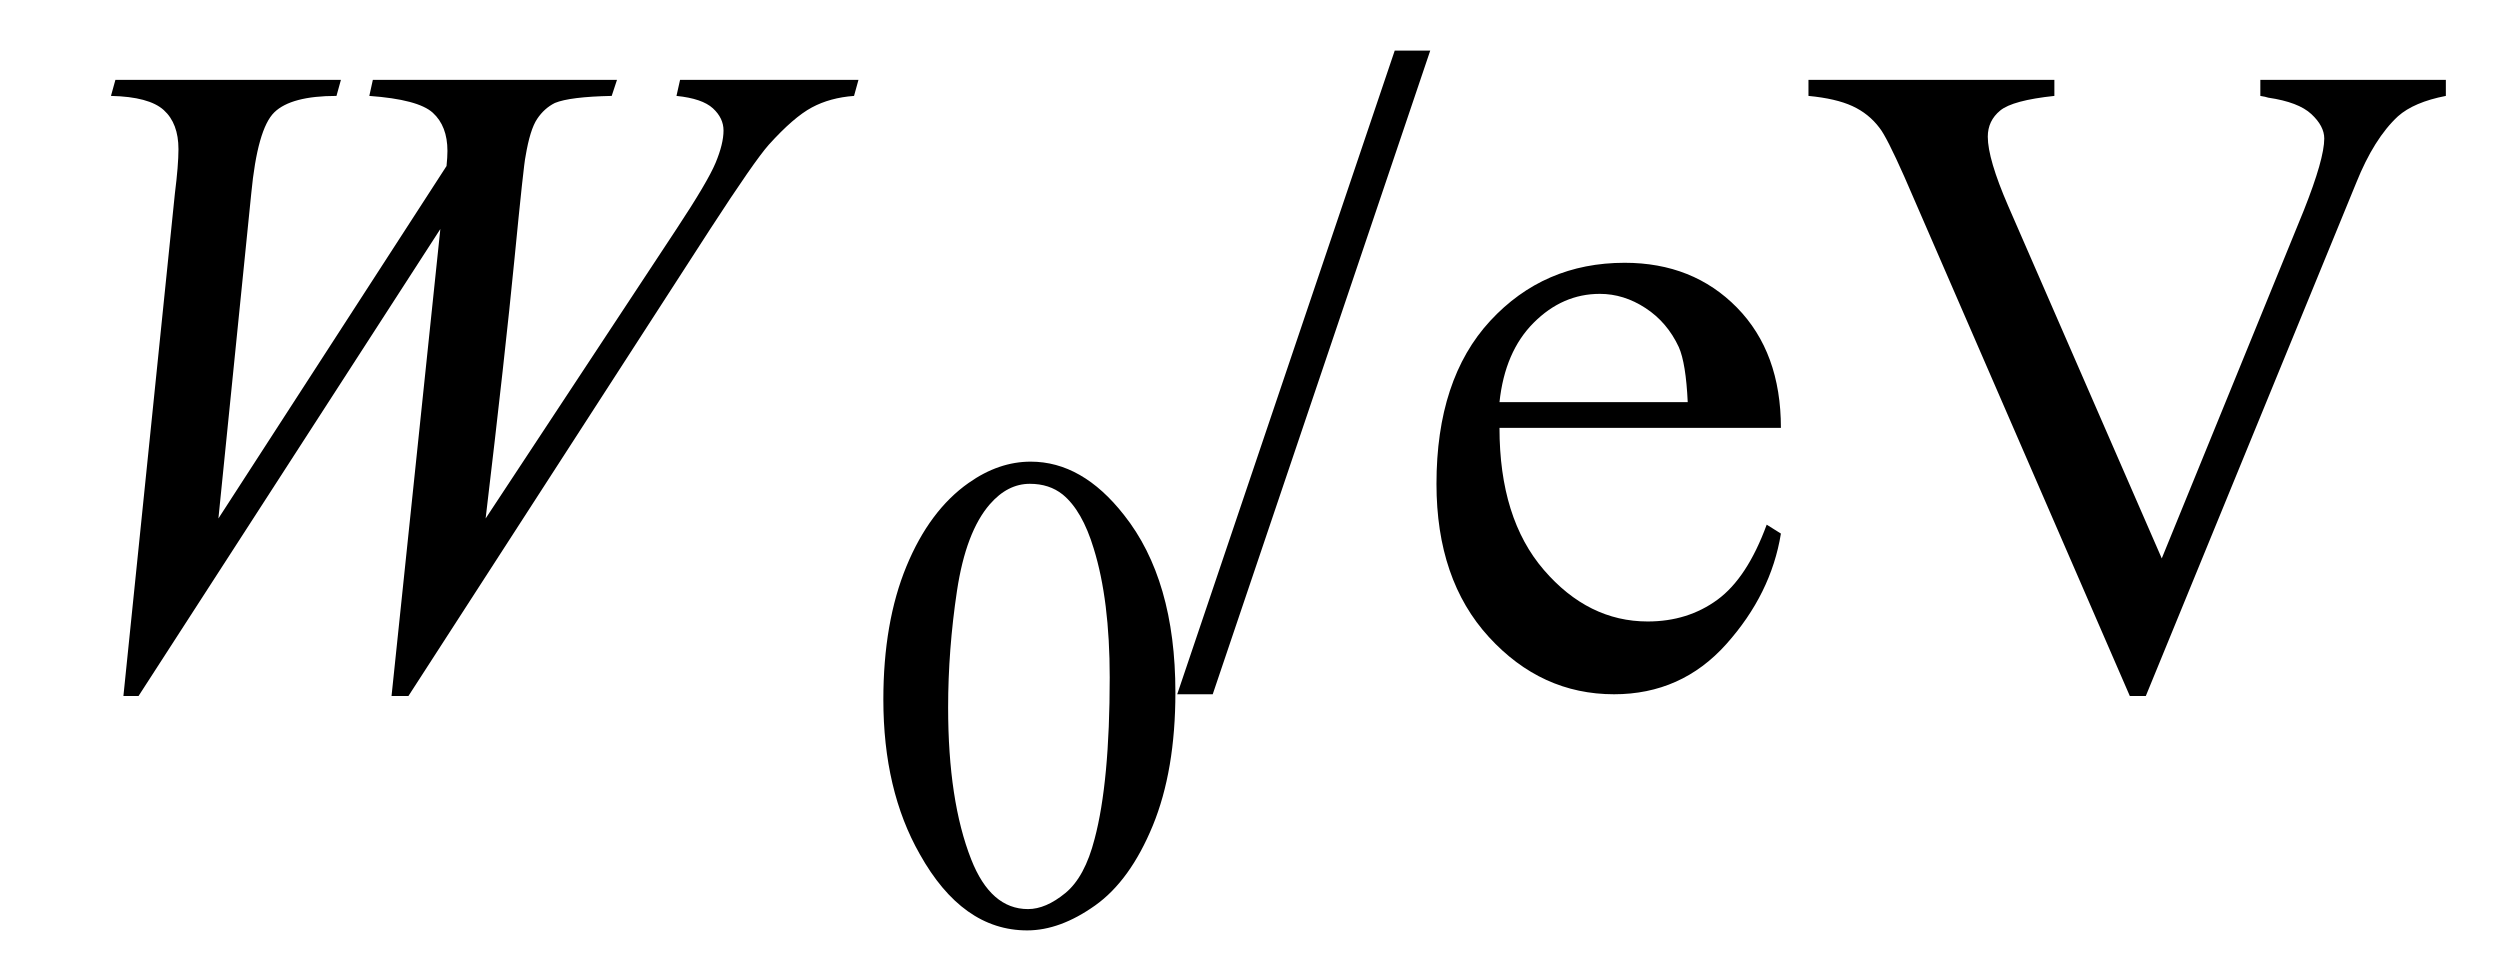
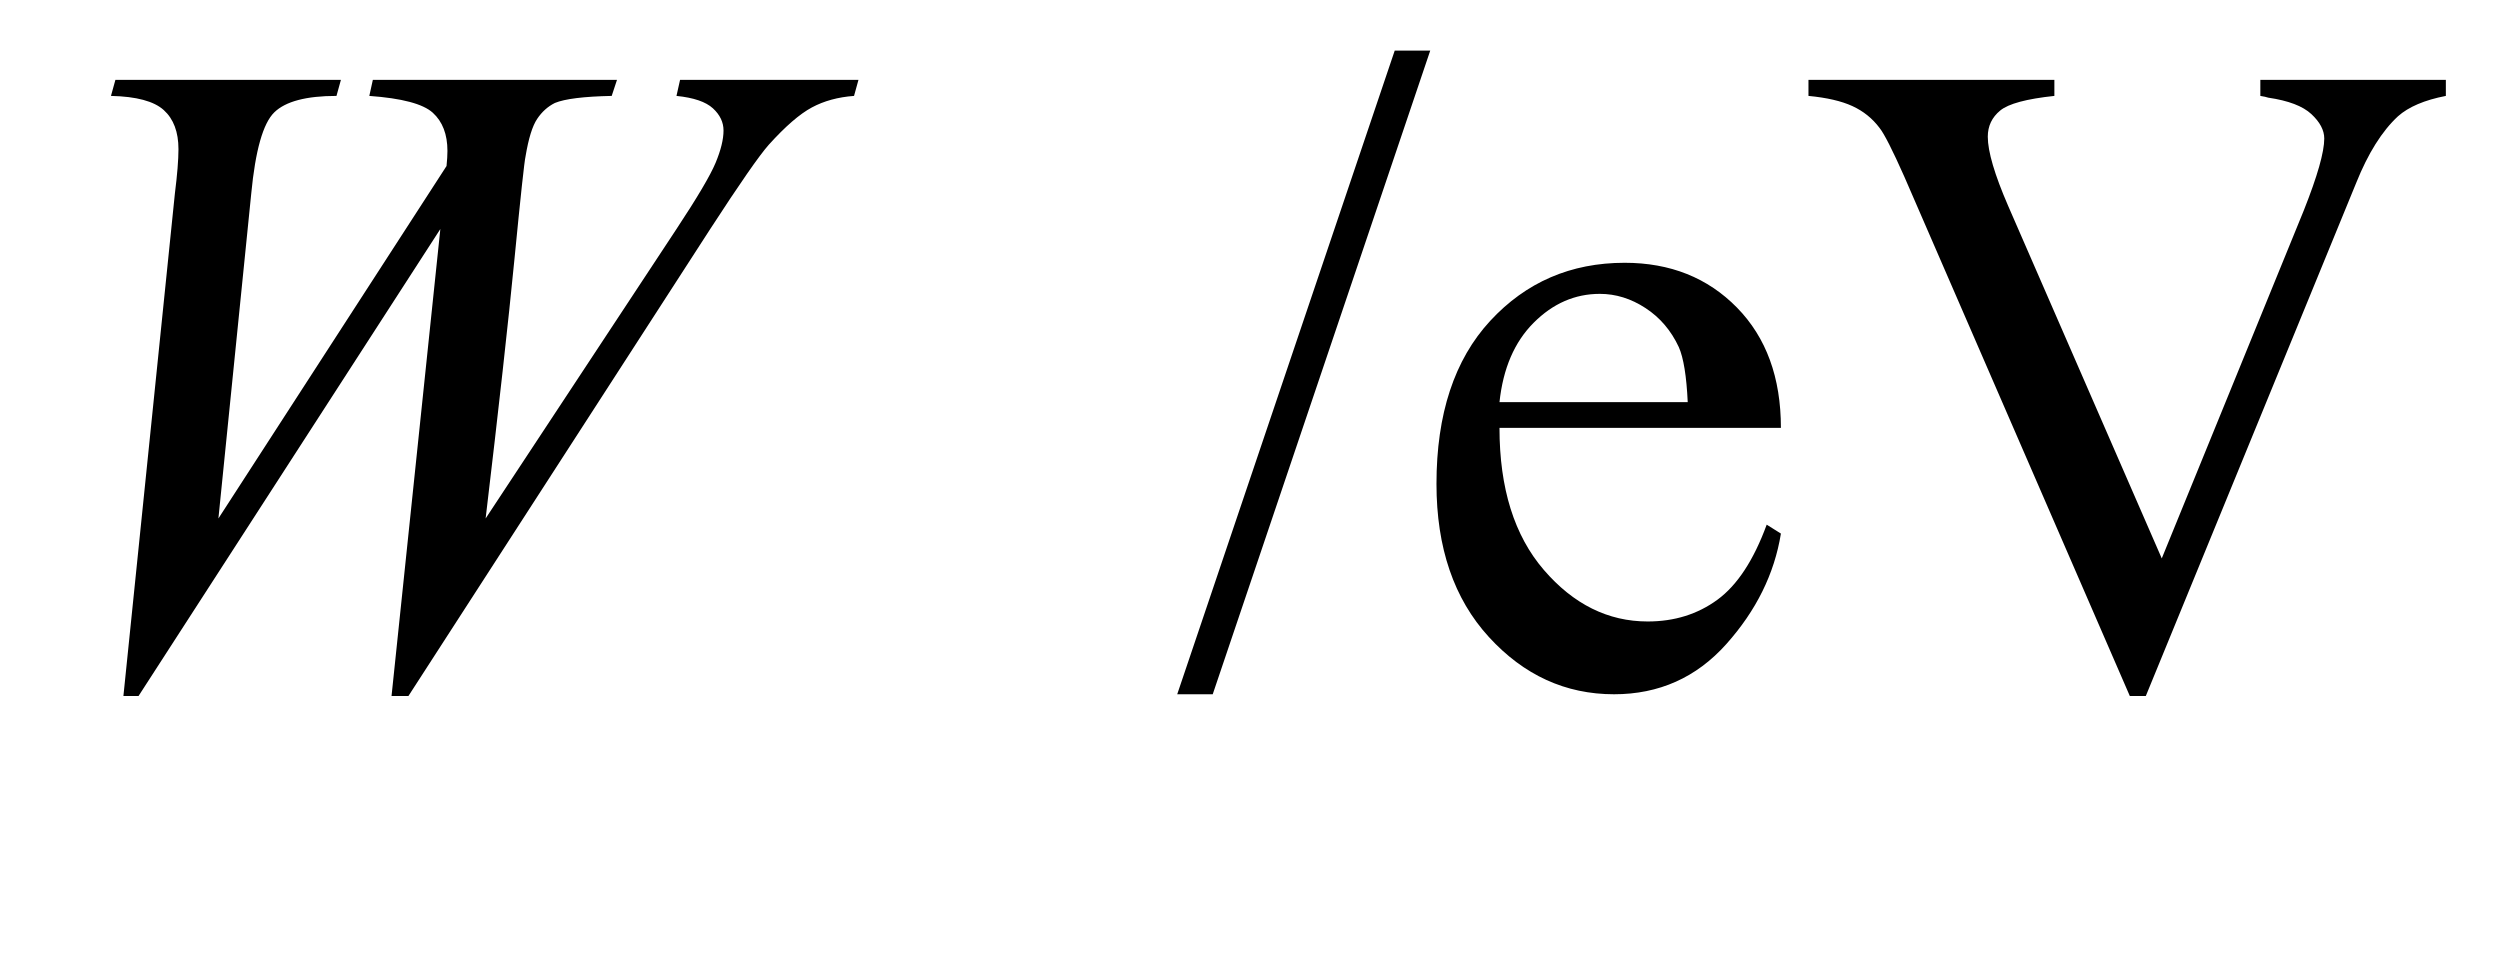
<svg xmlns="http://www.w3.org/2000/svg" stroke-dasharray="none" shape-rendering="auto" font-family="'Dialog'" width="44" text-rendering="auto" fill-opacity="1" contentScriptType="text/ecmascript" color-interpolation="auto" color-rendering="auto" preserveAspectRatio="xMidYMid meet" font-size="12" fill="black" stroke="black" image-rendering="auto" stroke-miterlimit="10" zoomAndPan="magnify" version="1.0" stroke-linecap="square" stroke-linejoin="miter" contentStyleType="text/css" font-style="normal" height="17" stroke-width="1" stroke-dashoffset="0" font-weight="normal" stroke-opacity="1">
  <defs id="genericDefs" />
  <g>
    <g text-rendering="optimizeLegibility" transform="translate(0,12)" color-rendering="optimizeQuality" color-interpolation="linearRGB" image-rendering="optimizeQuality">
      <path d="M2.172 0.25 L3.078 -8.594 Q3.141 -9.094 3.141 -9.375 Q3.141 -9.828 2.883 -10.062 Q2.625 -10.297 1.953 -10.312 L2.031 -10.594 L6 -10.594 L5.922 -10.312 Q5.125 -10.312 4.828 -10.023 Q4.531 -9.734 4.422 -8.594 L3.844 -2.875 L7.859 -9.078 Q7.875 -9.234 7.875 -9.344 Q7.875 -9.781 7.617 -10.016 Q7.359 -10.25 6.5 -10.312 L6.562 -10.594 L10.859 -10.594 L10.766 -10.312 Q10.031 -10.297 9.766 -10.188 Q9.578 -10.094 9.453 -9.906 Q9.328 -9.719 9.25 -9.25 Q9.219 -9.125 9.055 -7.445 Q8.891 -5.766 8.547 -2.875 L11.906 -7.969 Q12.453 -8.797 12.594 -9.133 Q12.734 -9.469 12.734 -9.703 Q12.734 -9.922 12.547 -10.094 Q12.359 -10.266 11.906 -10.312 L11.969 -10.594 L15.109 -10.594 L15.031 -10.312 Q14.609 -10.281 14.289 -10.109 Q13.969 -9.938 13.531 -9.453 Q13.281 -9.172 12.5 -7.969 L7.188 0.25 L6.891 0.25 L7.75 -7.969 L2.438 0.25 L2.172 0.25 Z" stroke="none" />
    </g>
    <g text-rendering="optimizeLegibility" transform="translate(15.109,16.234)" color-rendering="optimizeQuality" color-interpolation="linearRGB" image-rendering="optimizeQuality">
-       <path d="M0.438 -3.922 Q0.438 -5.281 0.844 -6.266 Q1.25 -7.25 1.938 -7.734 Q2.469 -8.109 3.031 -8.109 Q3.938 -8.109 4.672 -7.172 Q5.578 -6.031 5.578 -4.047 Q5.578 -2.672 5.18 -1.703 Q4.781 -0.734 4.164 -0.297 Q3.547 0.141 2.969 0.141 Q1.828 0.141 1.078 -1.203 Q0.438 -2.328 0.438 -3.922 ZM1.578 -3.781 Q1.578 -2.141 1.984 -1.109 Q2.328 -0.234 2.984 -0.234 Q3.297 -0.234 3.641 -0.516 Q3.984 -0.797 4.156 -1.469 Q4.422 -2.469 4.422 -4.312 Q4.422 -5.672 4.141 -6.578 Q3.938 -7.25 3.594 -7.531 Q3.359 -7.719 3.016 -7.719 Q2.625 -7.719 2.312 -7.359 Q1.891 -6.875 1.734 -5.836 Q1.578 -4.797 1.578 -3.781 Z" stroke="none" />
-     </g>
+       </g>
    <g text-rendering="optimizeLegibility" transform="translate(20.688,12)" color-rendering="optimizeQuality" color-interpolation="linearRGB" image-rendering="optimizeQuality">
      <path d="M4.484 -11.109 L0.656 0.219 L0.031 0.219 L3.859 -11.109 L4.484 -11.109 ZM5.703 -4.469 Q5.703 -2.875 6.484 -1.969 Q7.266 -1.062 8.312 -1.062 Q9.016 -1.062 9.539 -1.445 Q10.062 -1.828 10.406 -2.766 L10.656 -2.609 Q10.484 -1.547 9.695 -0.664 Q8.906 0.219 7.719 0.219 Q6.438 0.219 5.516 -0.789 Q4.594 -1.797 4.594 -3.484 Q4.594 -5.328 5.539 -6.352 Q6.484 -7.375 7.906 -7.375 Q9.109 -7.375 9.883 -6.586 Q10.656 -5.797 10.656 -4.469 L5.703 -4.469 ZM5.703 -4.922 L9.016 -4.922 Q8.984 -5.609 8.859 -5.891 Q8.656 -6.328 8.273 -6.578 Q7.891 -6.828 7.469 -6.828 Q6.812 -6.828 6.305 -6.32 Q5.797 -5.812 5.703 -4.922 ZM22.359 -10.594 L22.359 -10.312 Q21.797 -10.203 21.516 -9.953 Q21.094 -9.562 20.781 -8.781 L17.078 0.25 L16.797 0.25 L12.828 -8.891 Q12.516 -9.594 12.391 -9.75 Q12.203 -10 11.914 -10.133 Q11.625 -10.266 11.141 -10.312 L11.141 -10.594 L15.469 -10.594 L15.469 -10.312 Q14.734 -10.234 14.516 -10.055 Q14.297 -9.875 14.297 -9.594 Q14.297 -9.203 14.656 -8.375 L17.359 -2.172 L19.859 -8.297 Q20.219 -9.203 20.219 -9.562 Q20.219 -9.781 19.992 -9.992 Q19.766 -10.203 19.234 -10.281 Q19.188 -10.297 19.094 -10.312 L19.094 -10.594 L22.359 -10.594 Z" stroke="none" />
    </g>
  </g>
</svg>